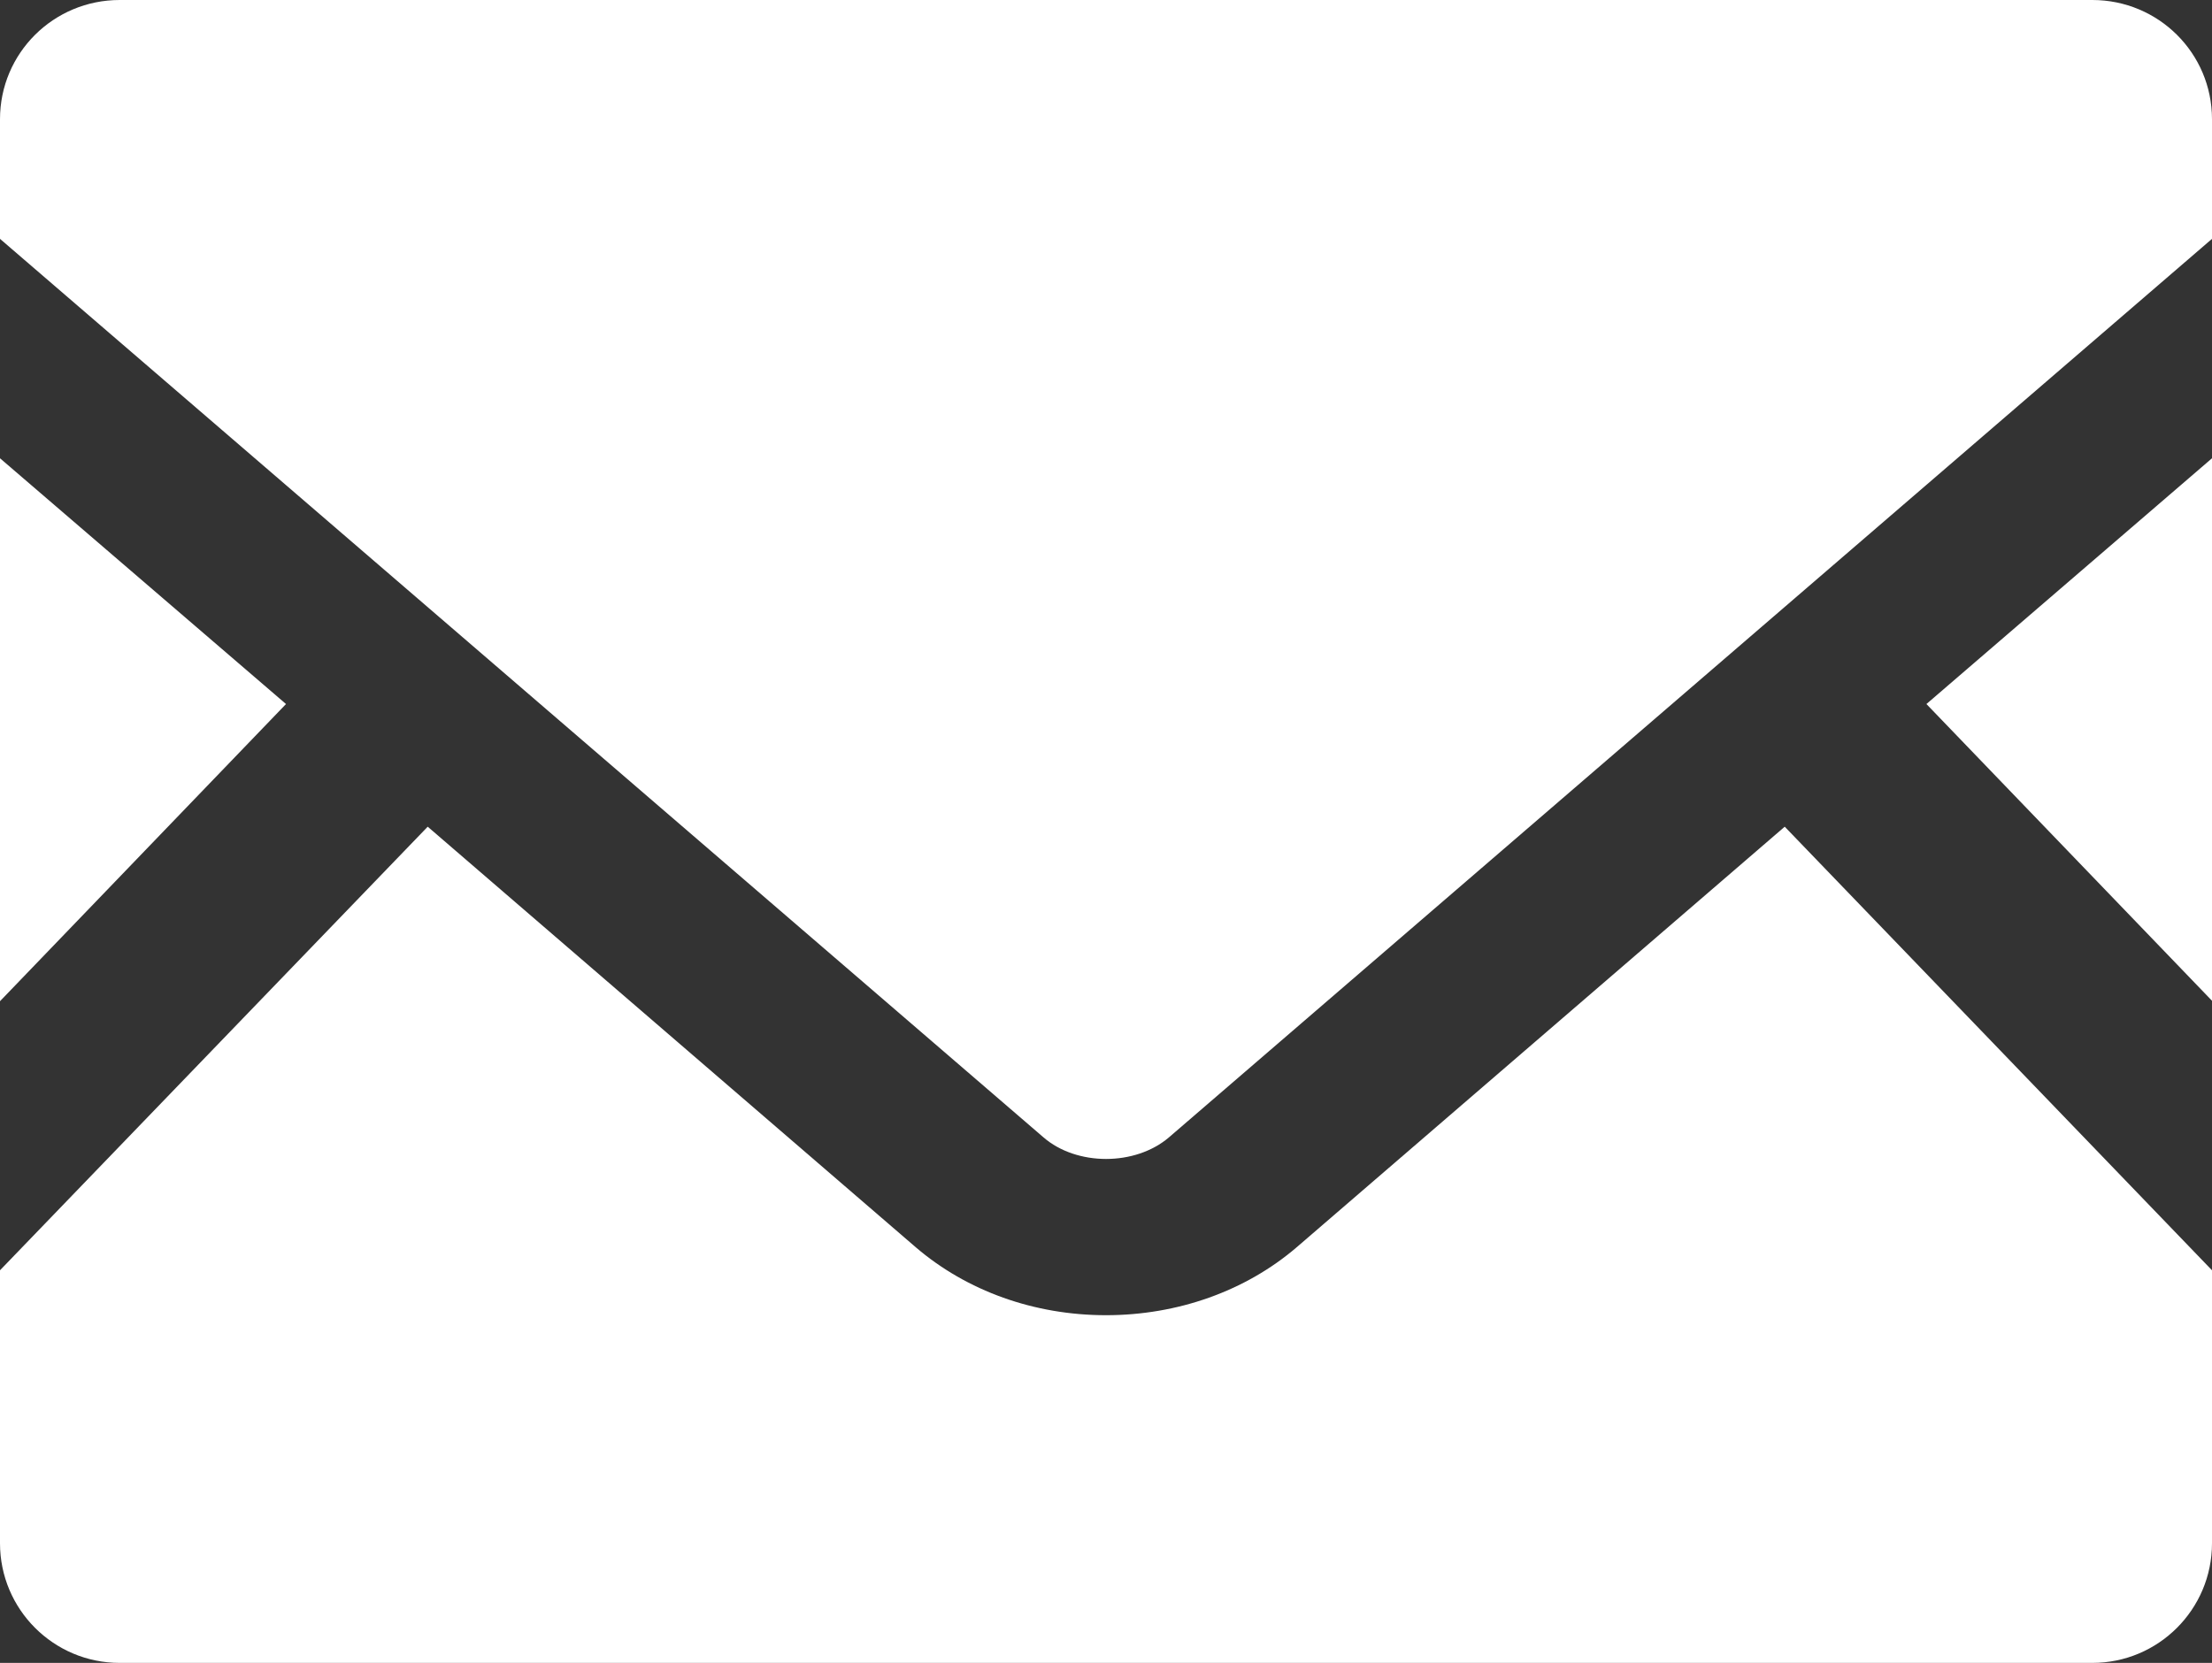
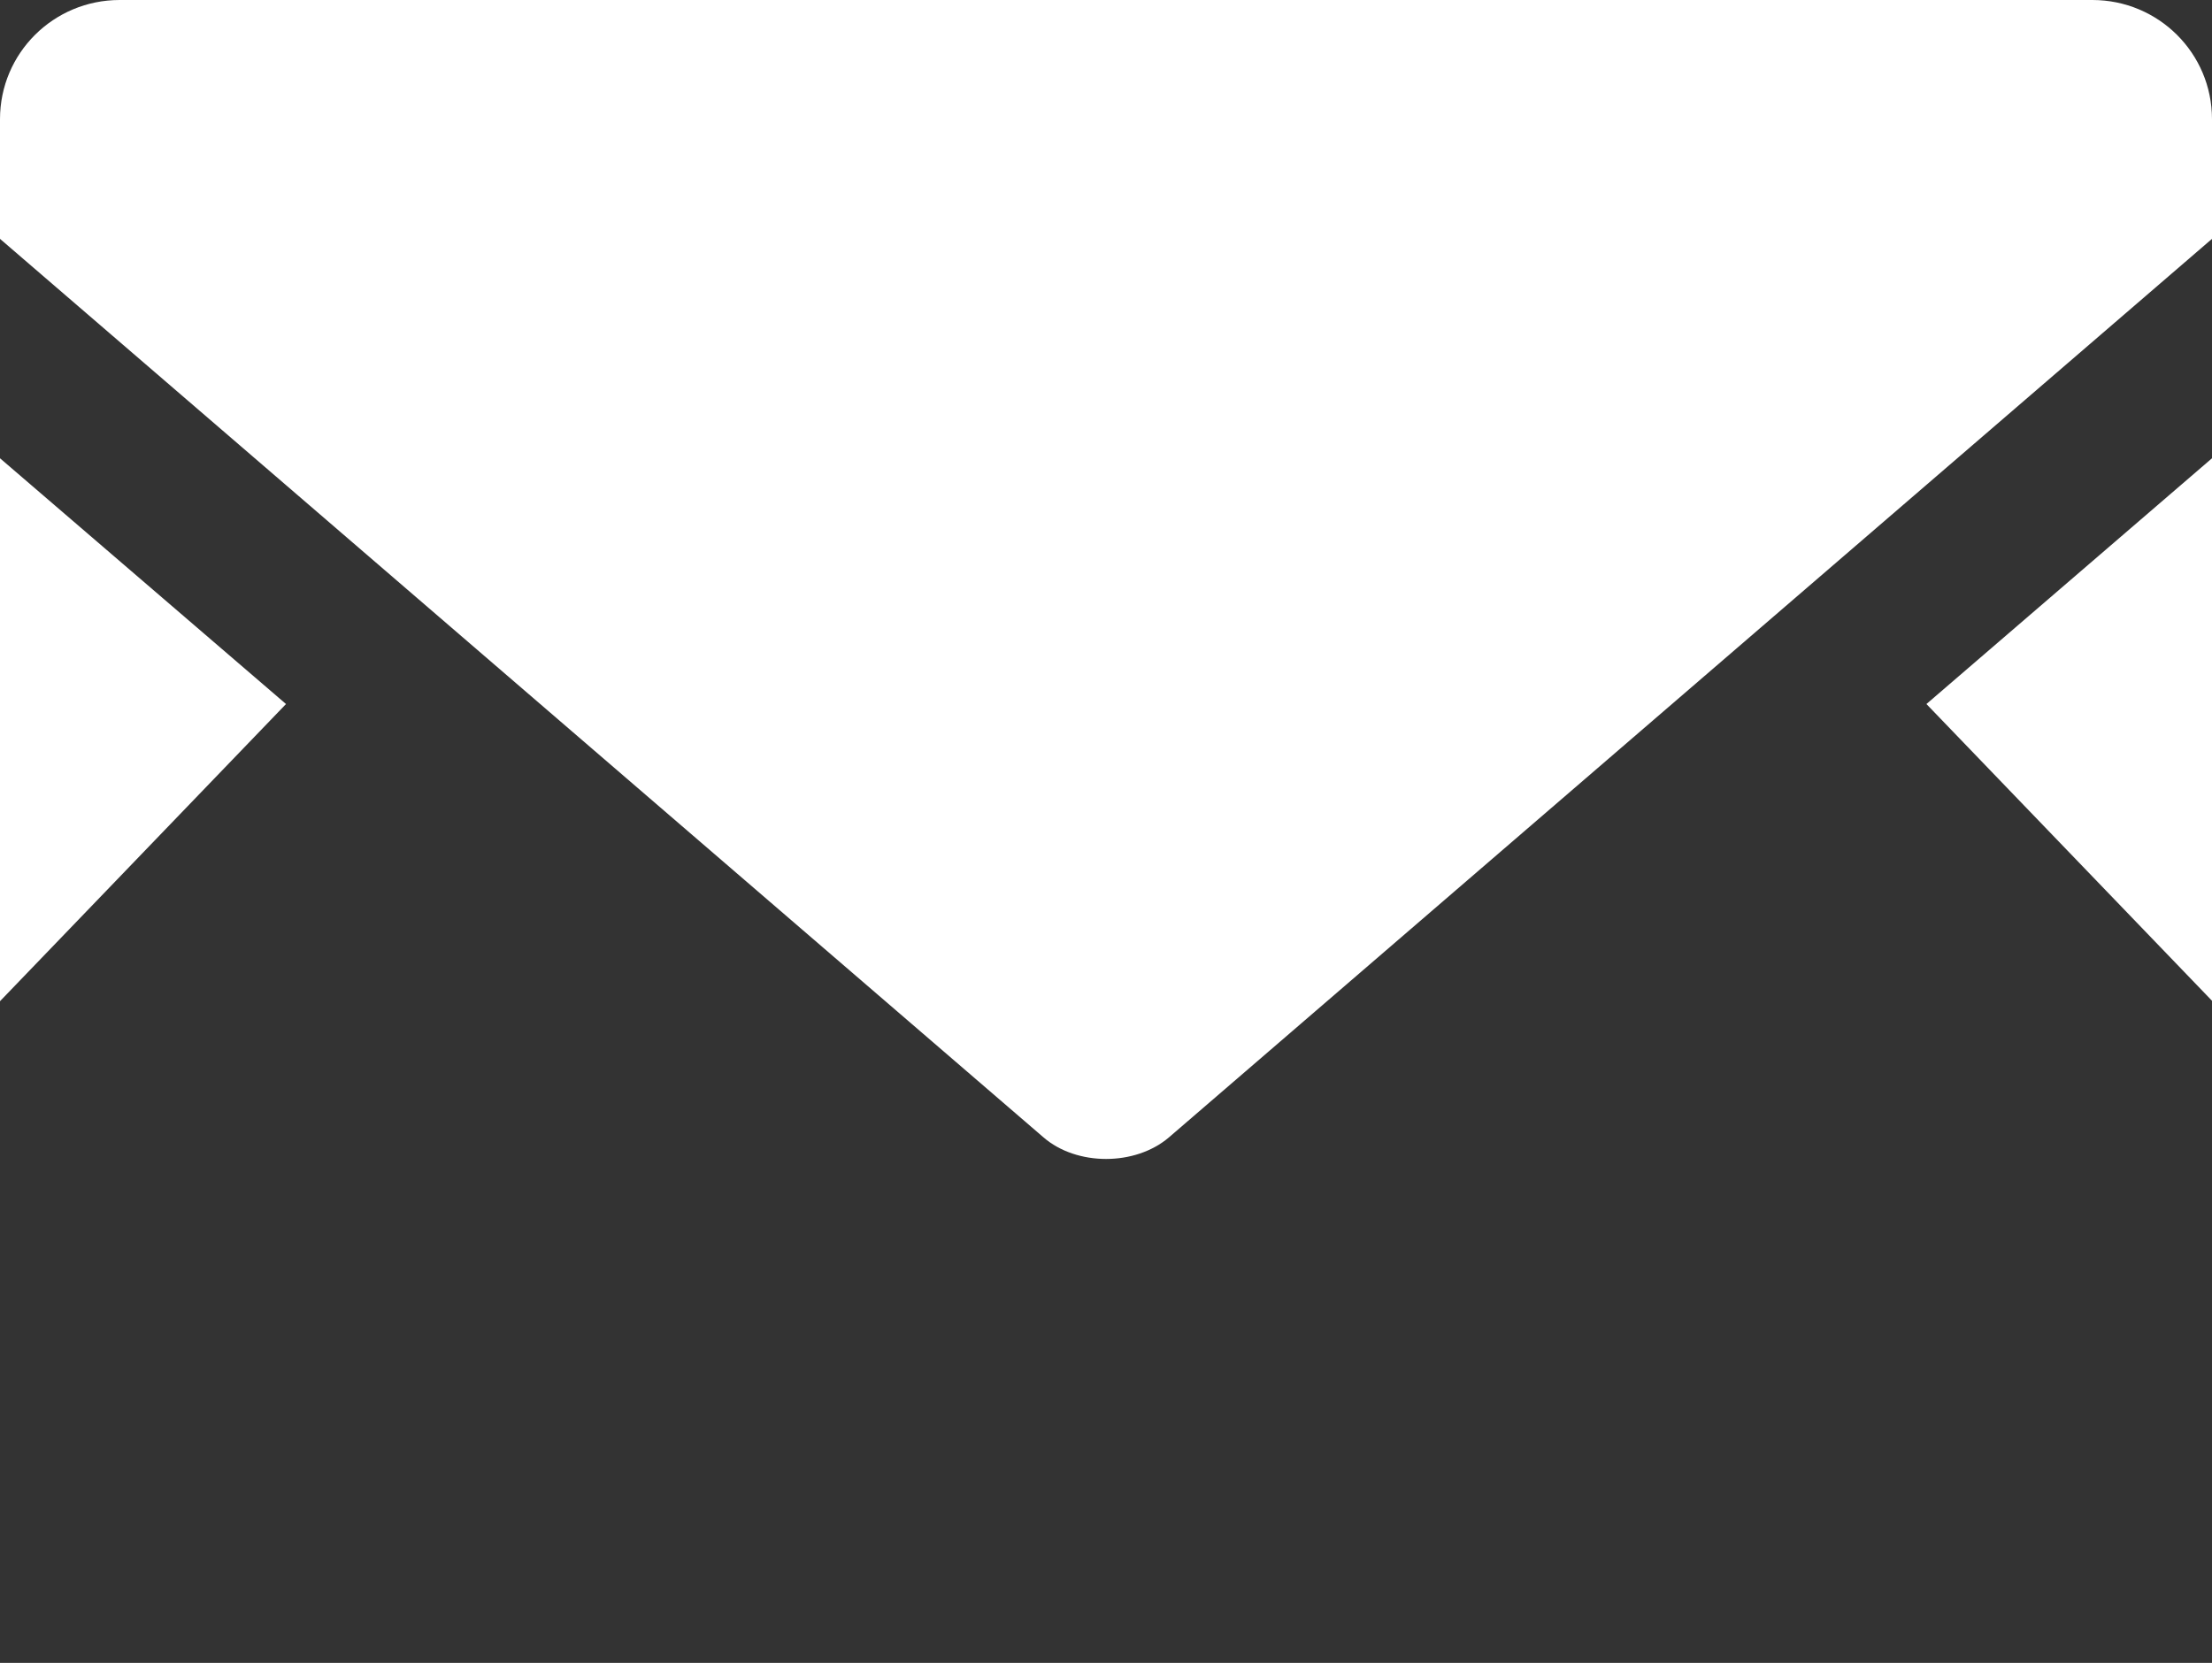
<svg xmlns="http://www.w3.org/2000/svg" version="1.1" id="_x32_" x="0px" y="0px" viewBox="0 0 512 385" style="enable-background:new 0 0 512 385;" xml:space="preserve">
  <rect x="0" y="0" width="512" height="385" fill="#333333" stroke="none" />
  <style type="text/css">
	.st0{fill:#FFFFFF;}
</style>
  <g>
    <polygon class="st0" points="512,231.7 445.9,163 512,106.1  " />
    <polygon class="st0" points="66.2,163 0,231.8 0,106.1  " />
-     <path class="st0" d="M512,294.1v63.2c0,15.3-12.4,27.7-27.7,27.7H27.7C12.4,385,0,372.6,0,357.3v-63.2l99-102.7l113,97.4   c11.8,10.1,27.4,15.7,44,15.7s32.3-5.6,44.1-15.7l113-97.4L512,294.1z" />
    <path class="st0" d="M512,27.6v27.7l-241.4,208c-7.8,6.7-21.4,6.7-29.1,0L0,55.3V27.6C0,12.3,12.4,0,27.7,0h456.6   C499.6,0,512,12.3,512,27.6z" />
  </g>
</svg>